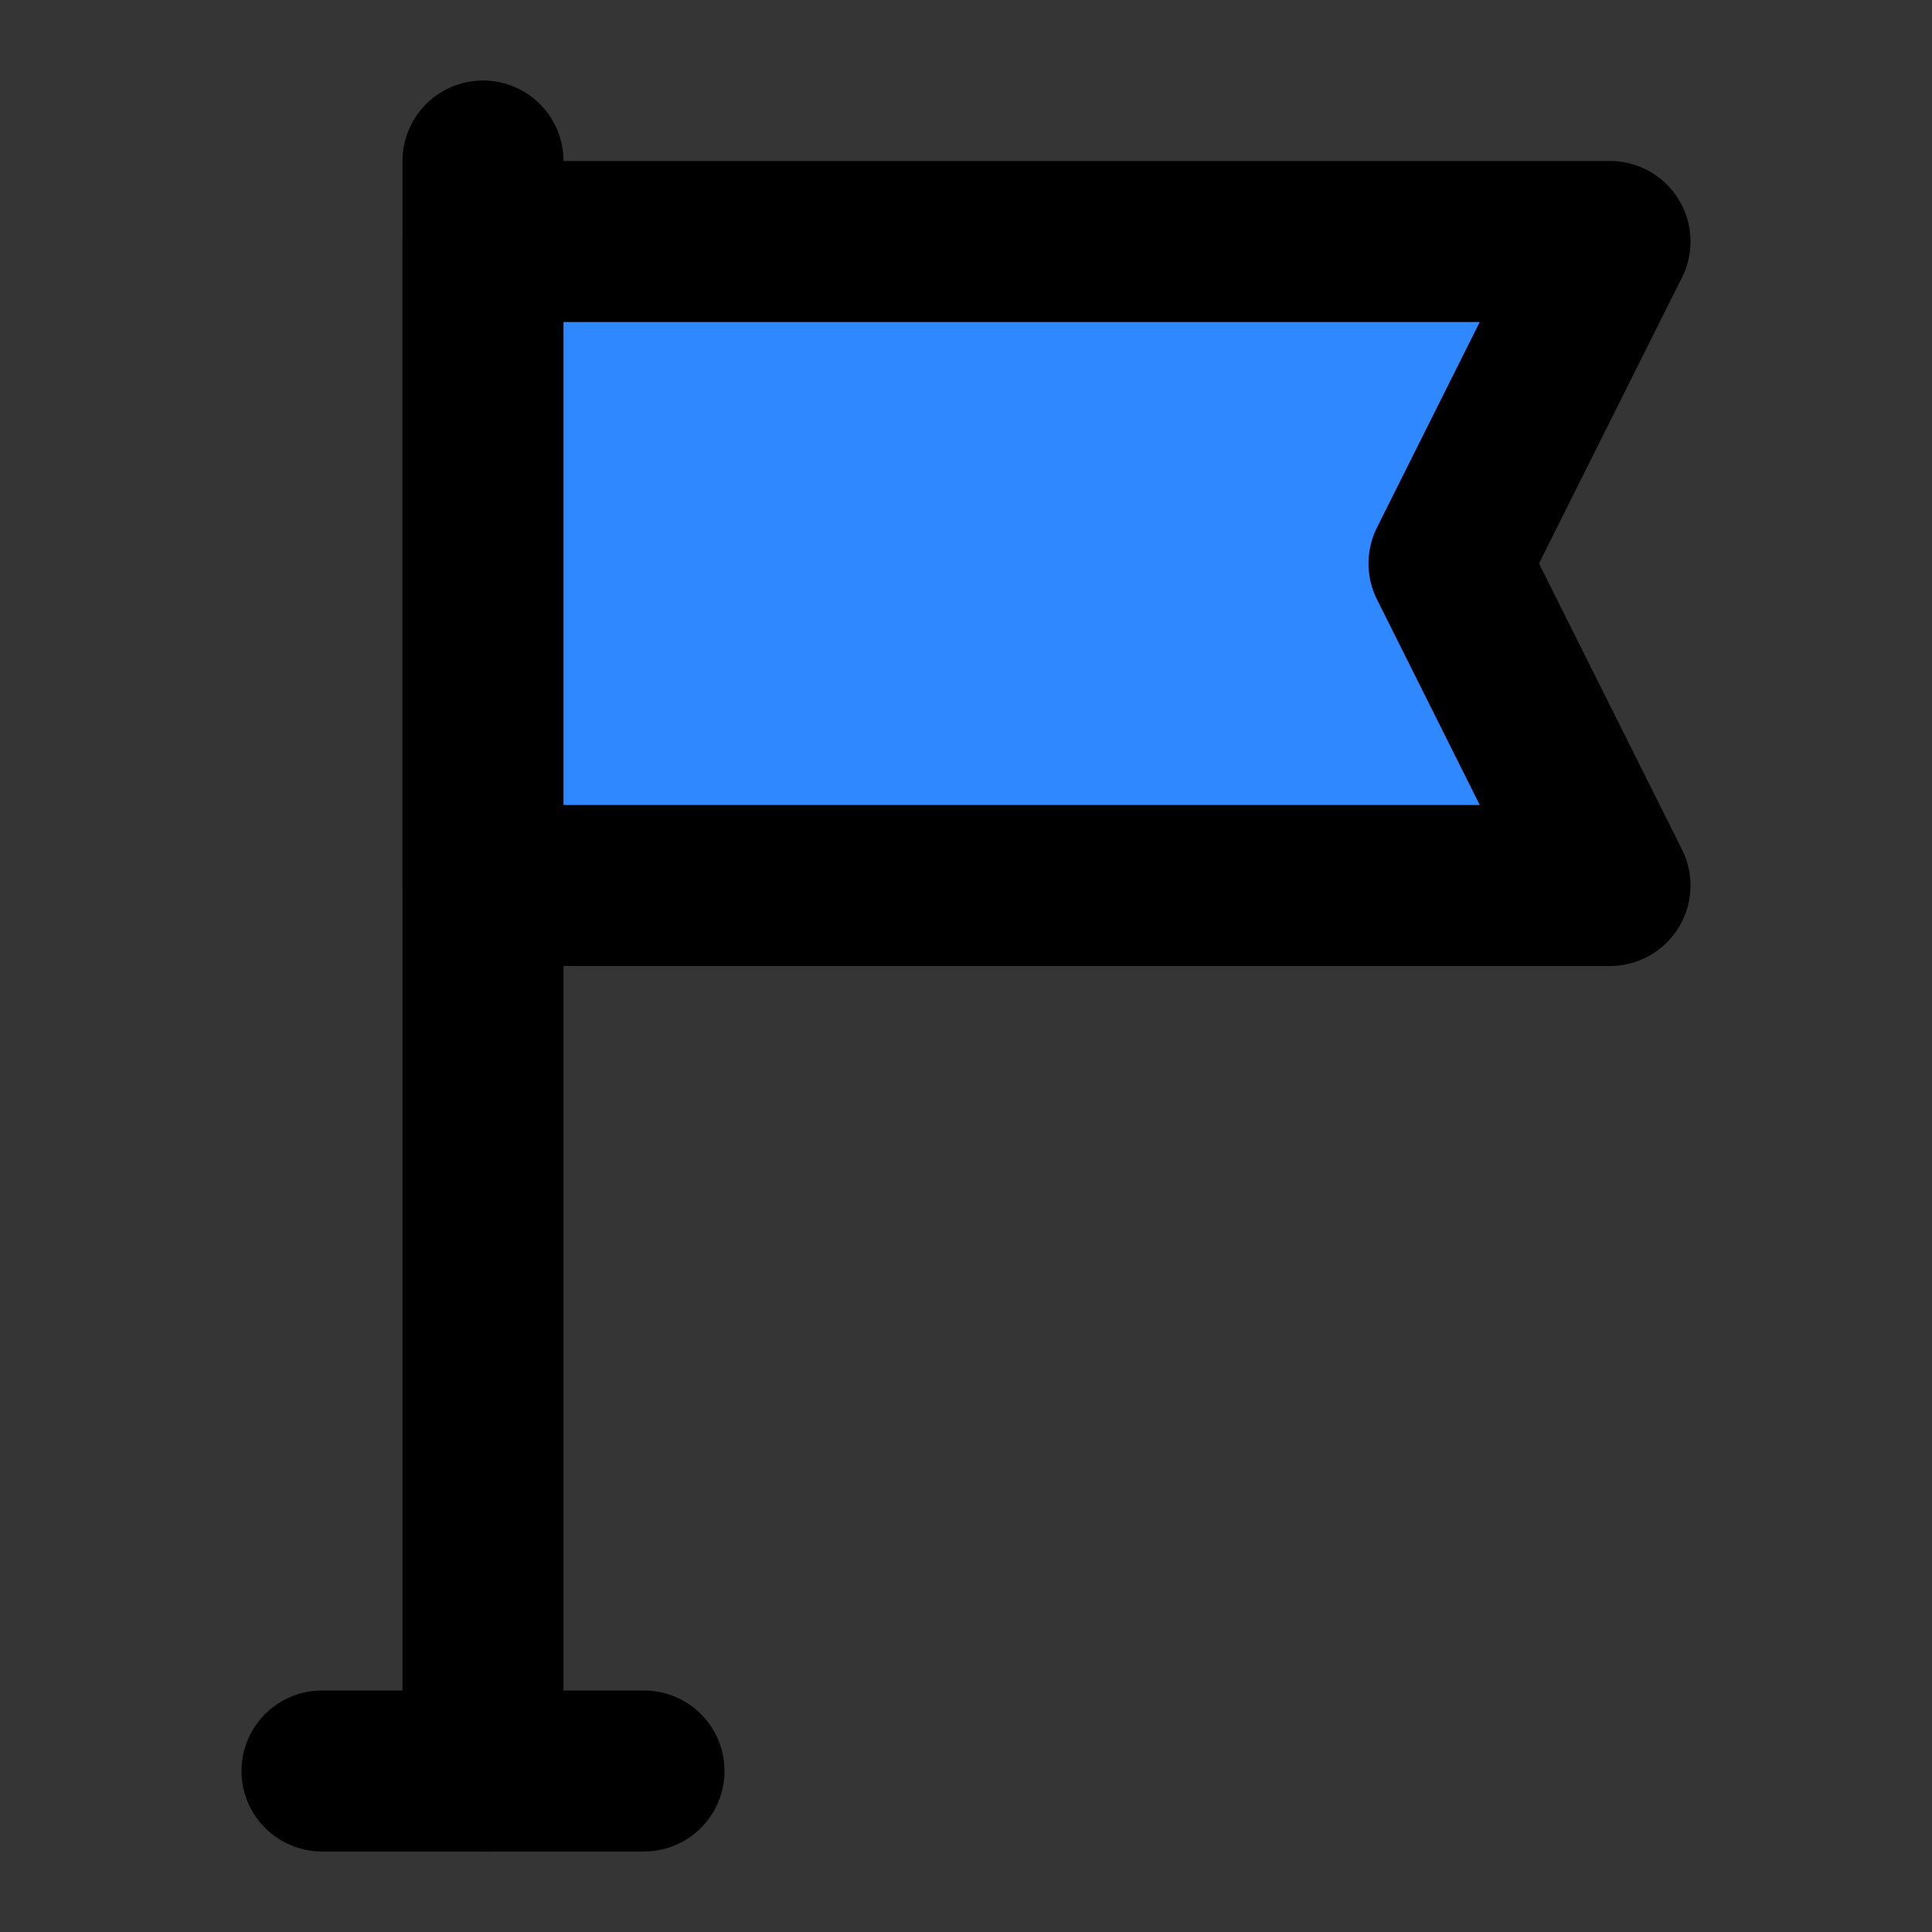
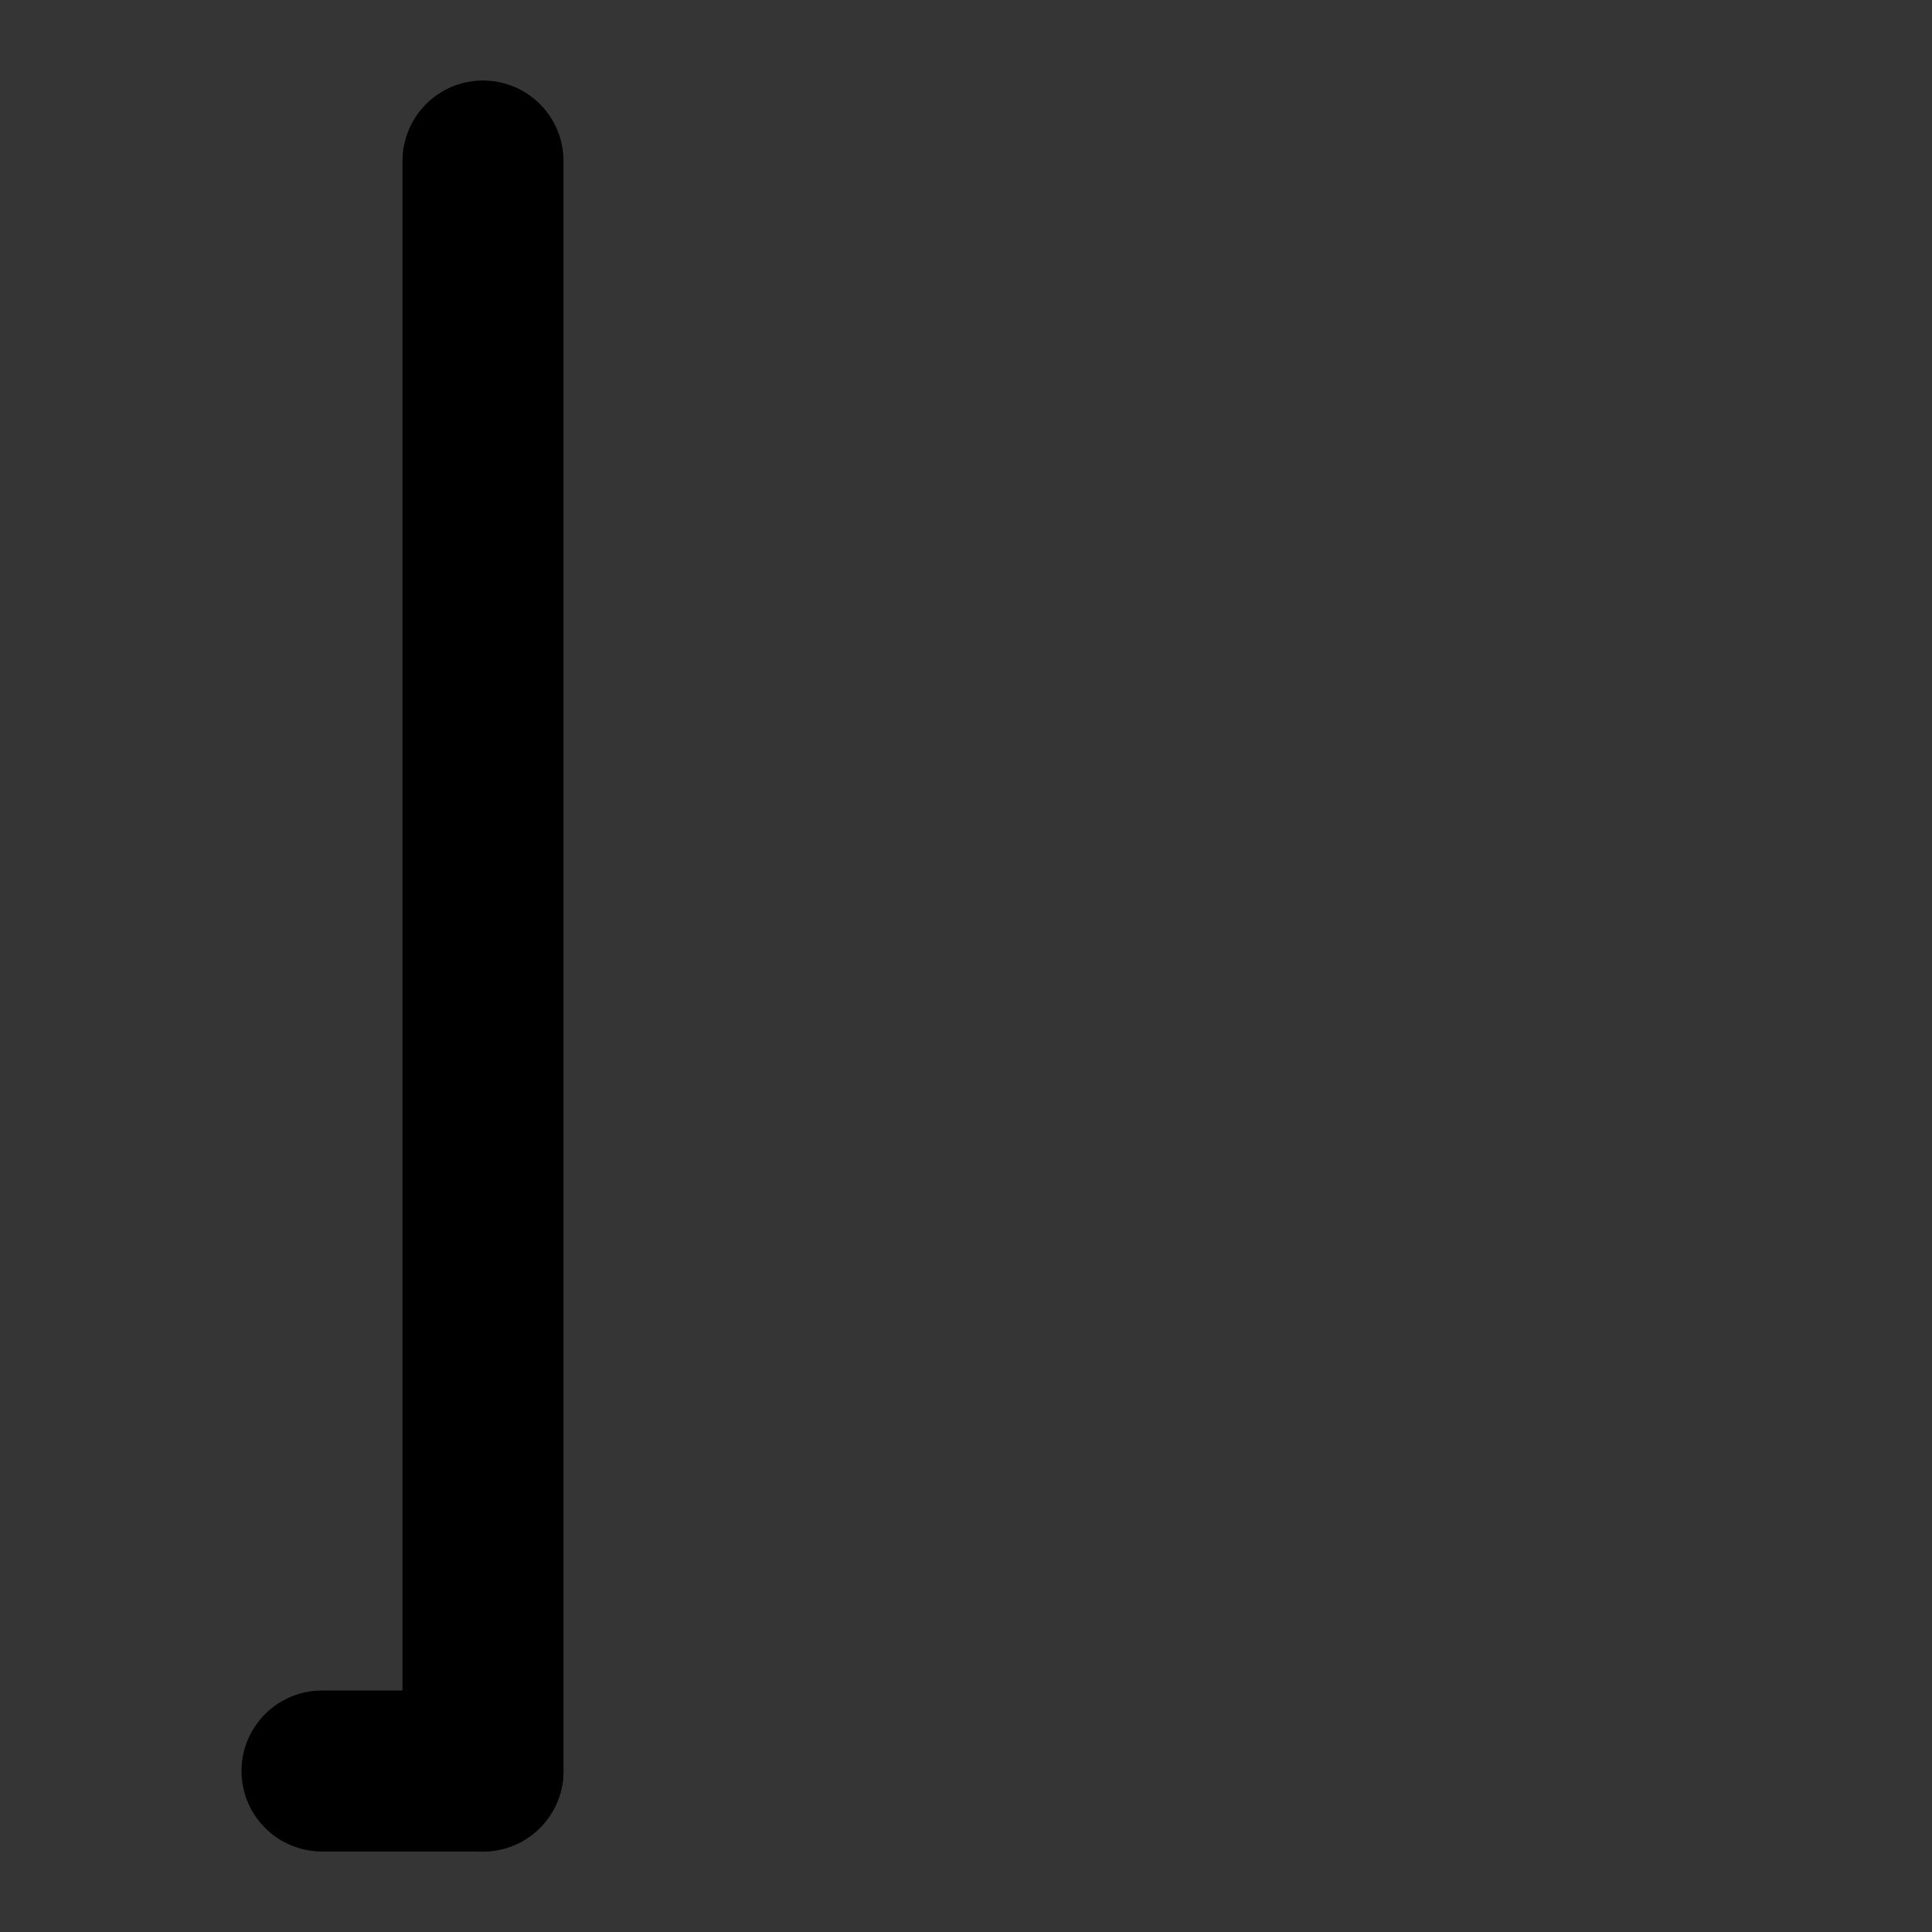
<svg xmlns="http://www.w3.org/2000/svg" width="800px" height="800px" viewBox="0 0 48 48" fill="none">
  <rect x="0" y="0" width="48" height="48" fill="#333333" stroke="none" />
  <rect width="48" height="48" fill="white" fill-opacity="0.01" />
-   <path d="M8 44H12H16" stroke="#000000" stroke-width="4" stroke-linecap="round" stroke-linejoin="round" />
+   <path d="M8 44H12" stroke="#000000" stroke-width="4" stroke-linecap="round" stroke-linejoin="round" />
  <path d="M12 44V4" stroke="#000000" stroke-width="4" stroke-linecap="round" stroke-linejoin="round" />
-   <path d="M40 6H12V22H40L36 14L40 6Z" fill="#2F88FF" stroke="#000000" stroke-width="4" stroke-linecap="round" stroke-linejoin="round" />
</svg>